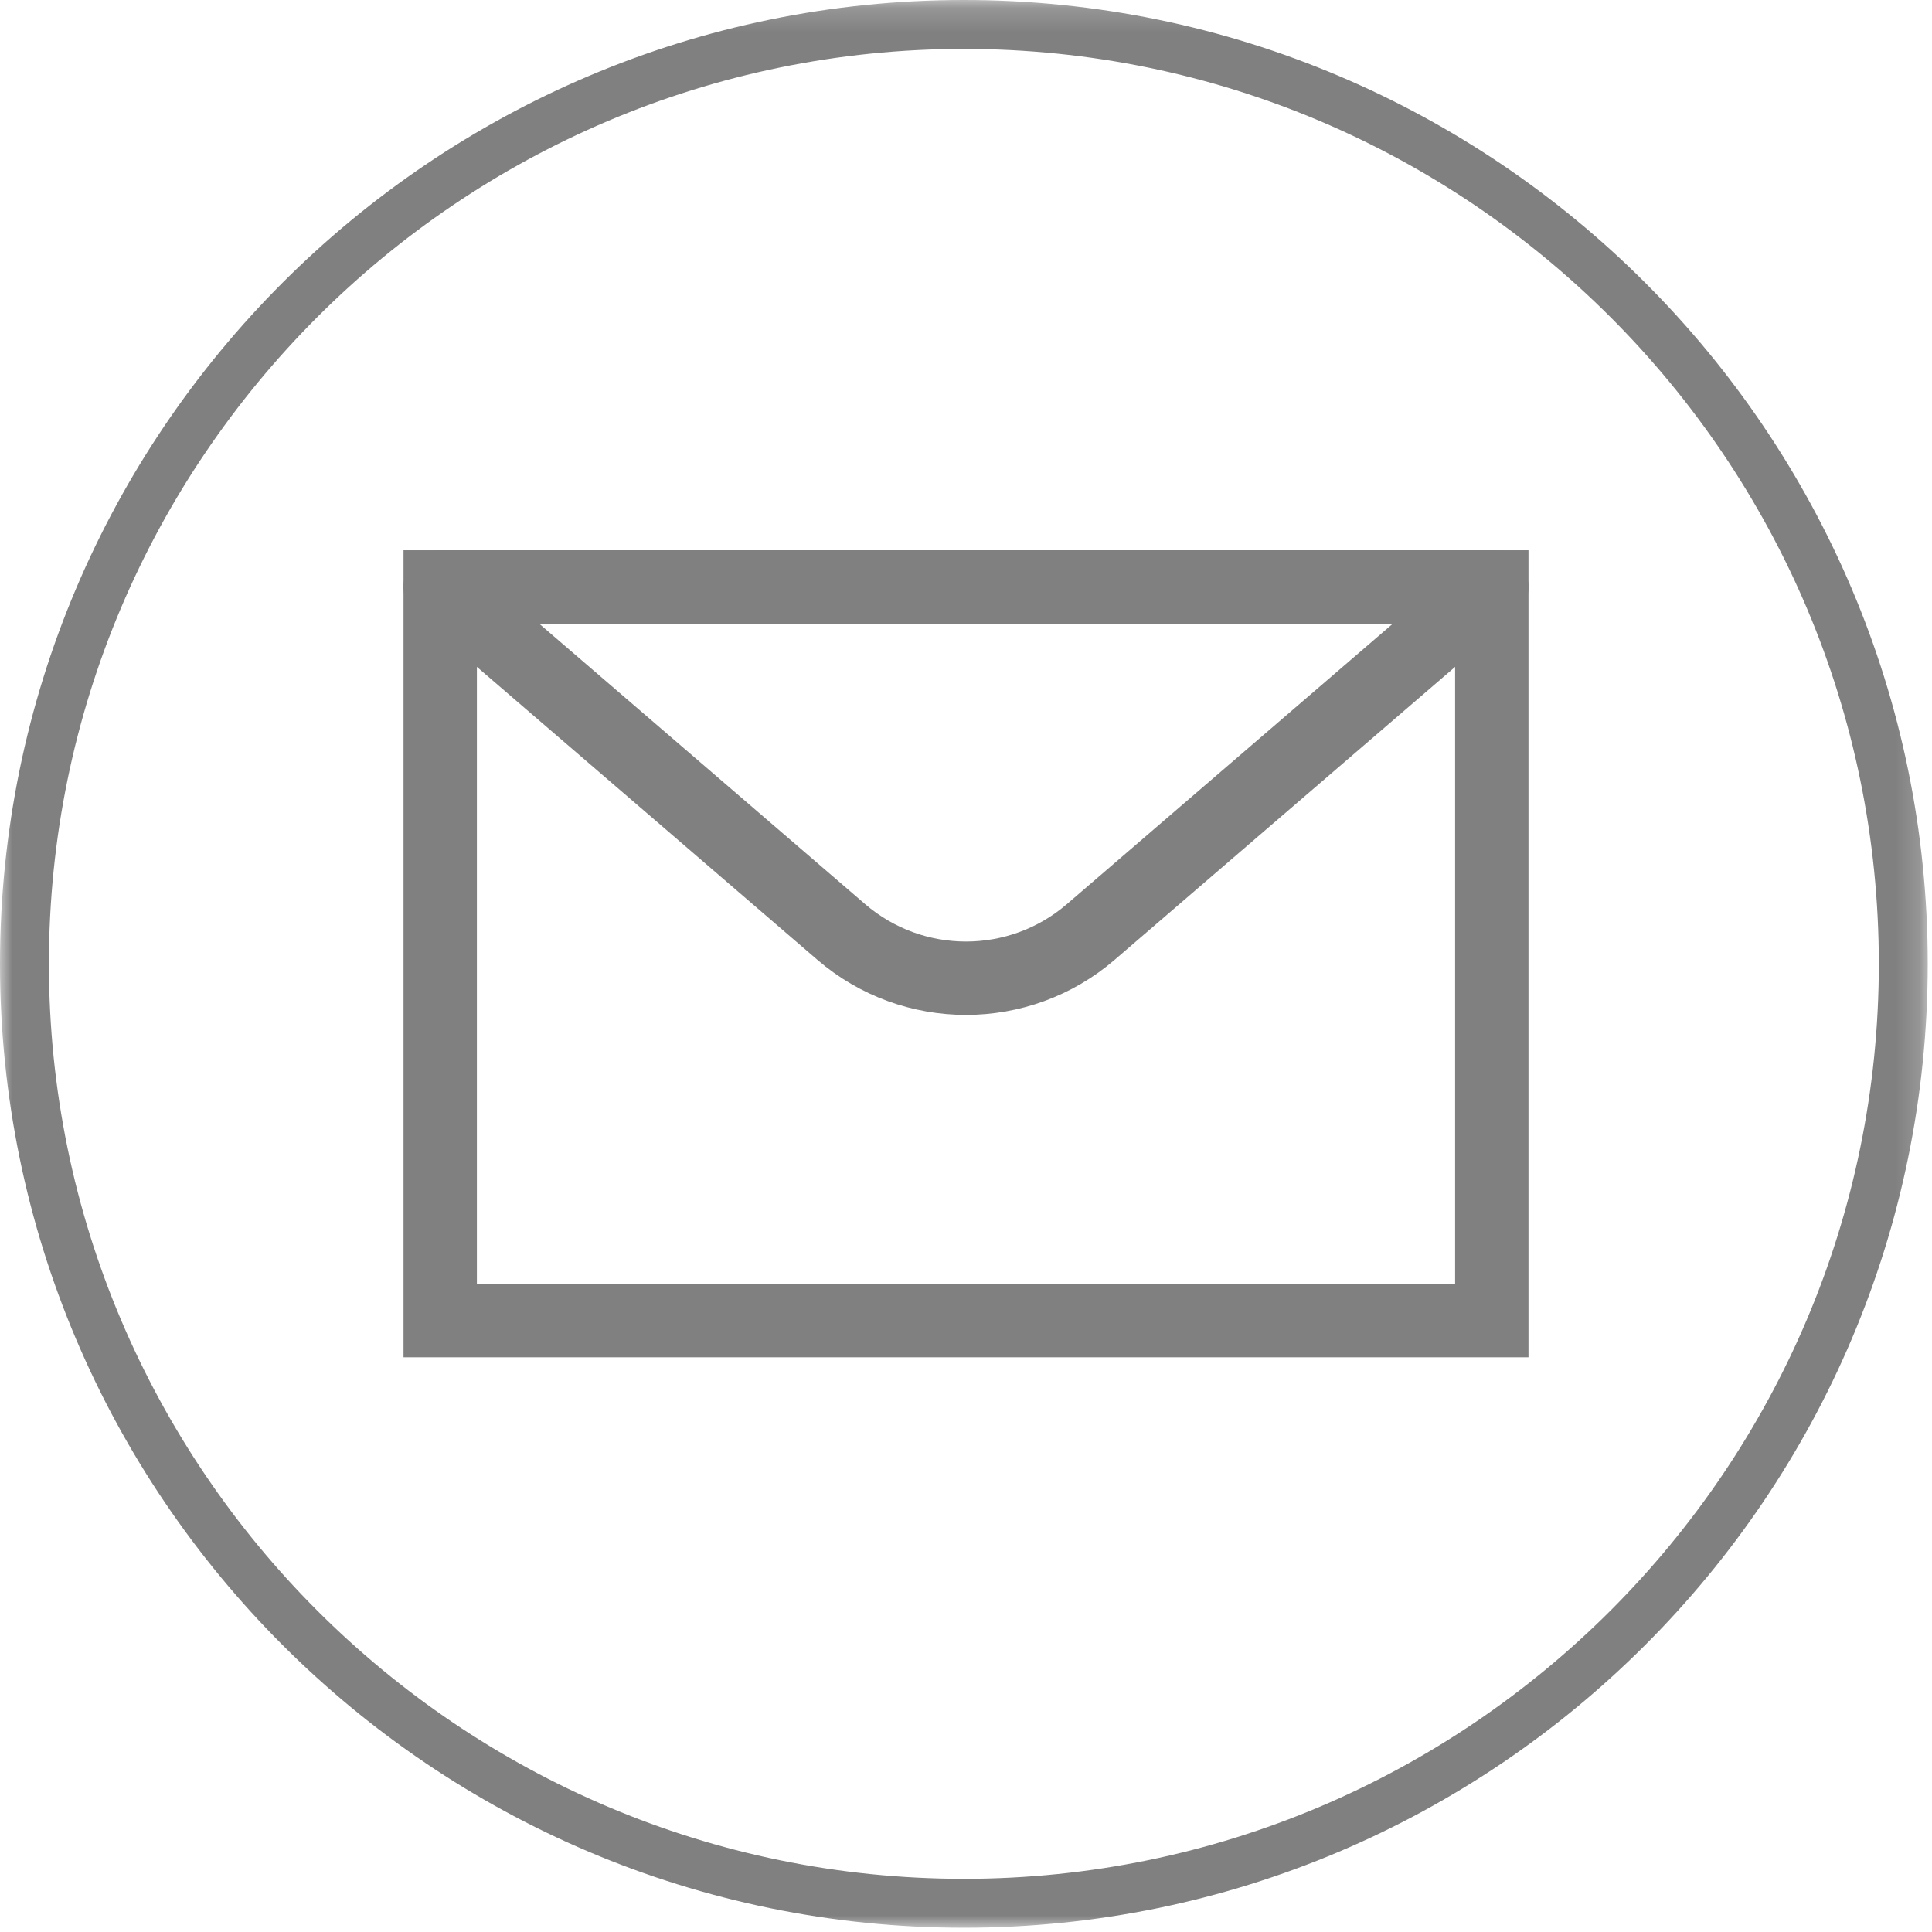
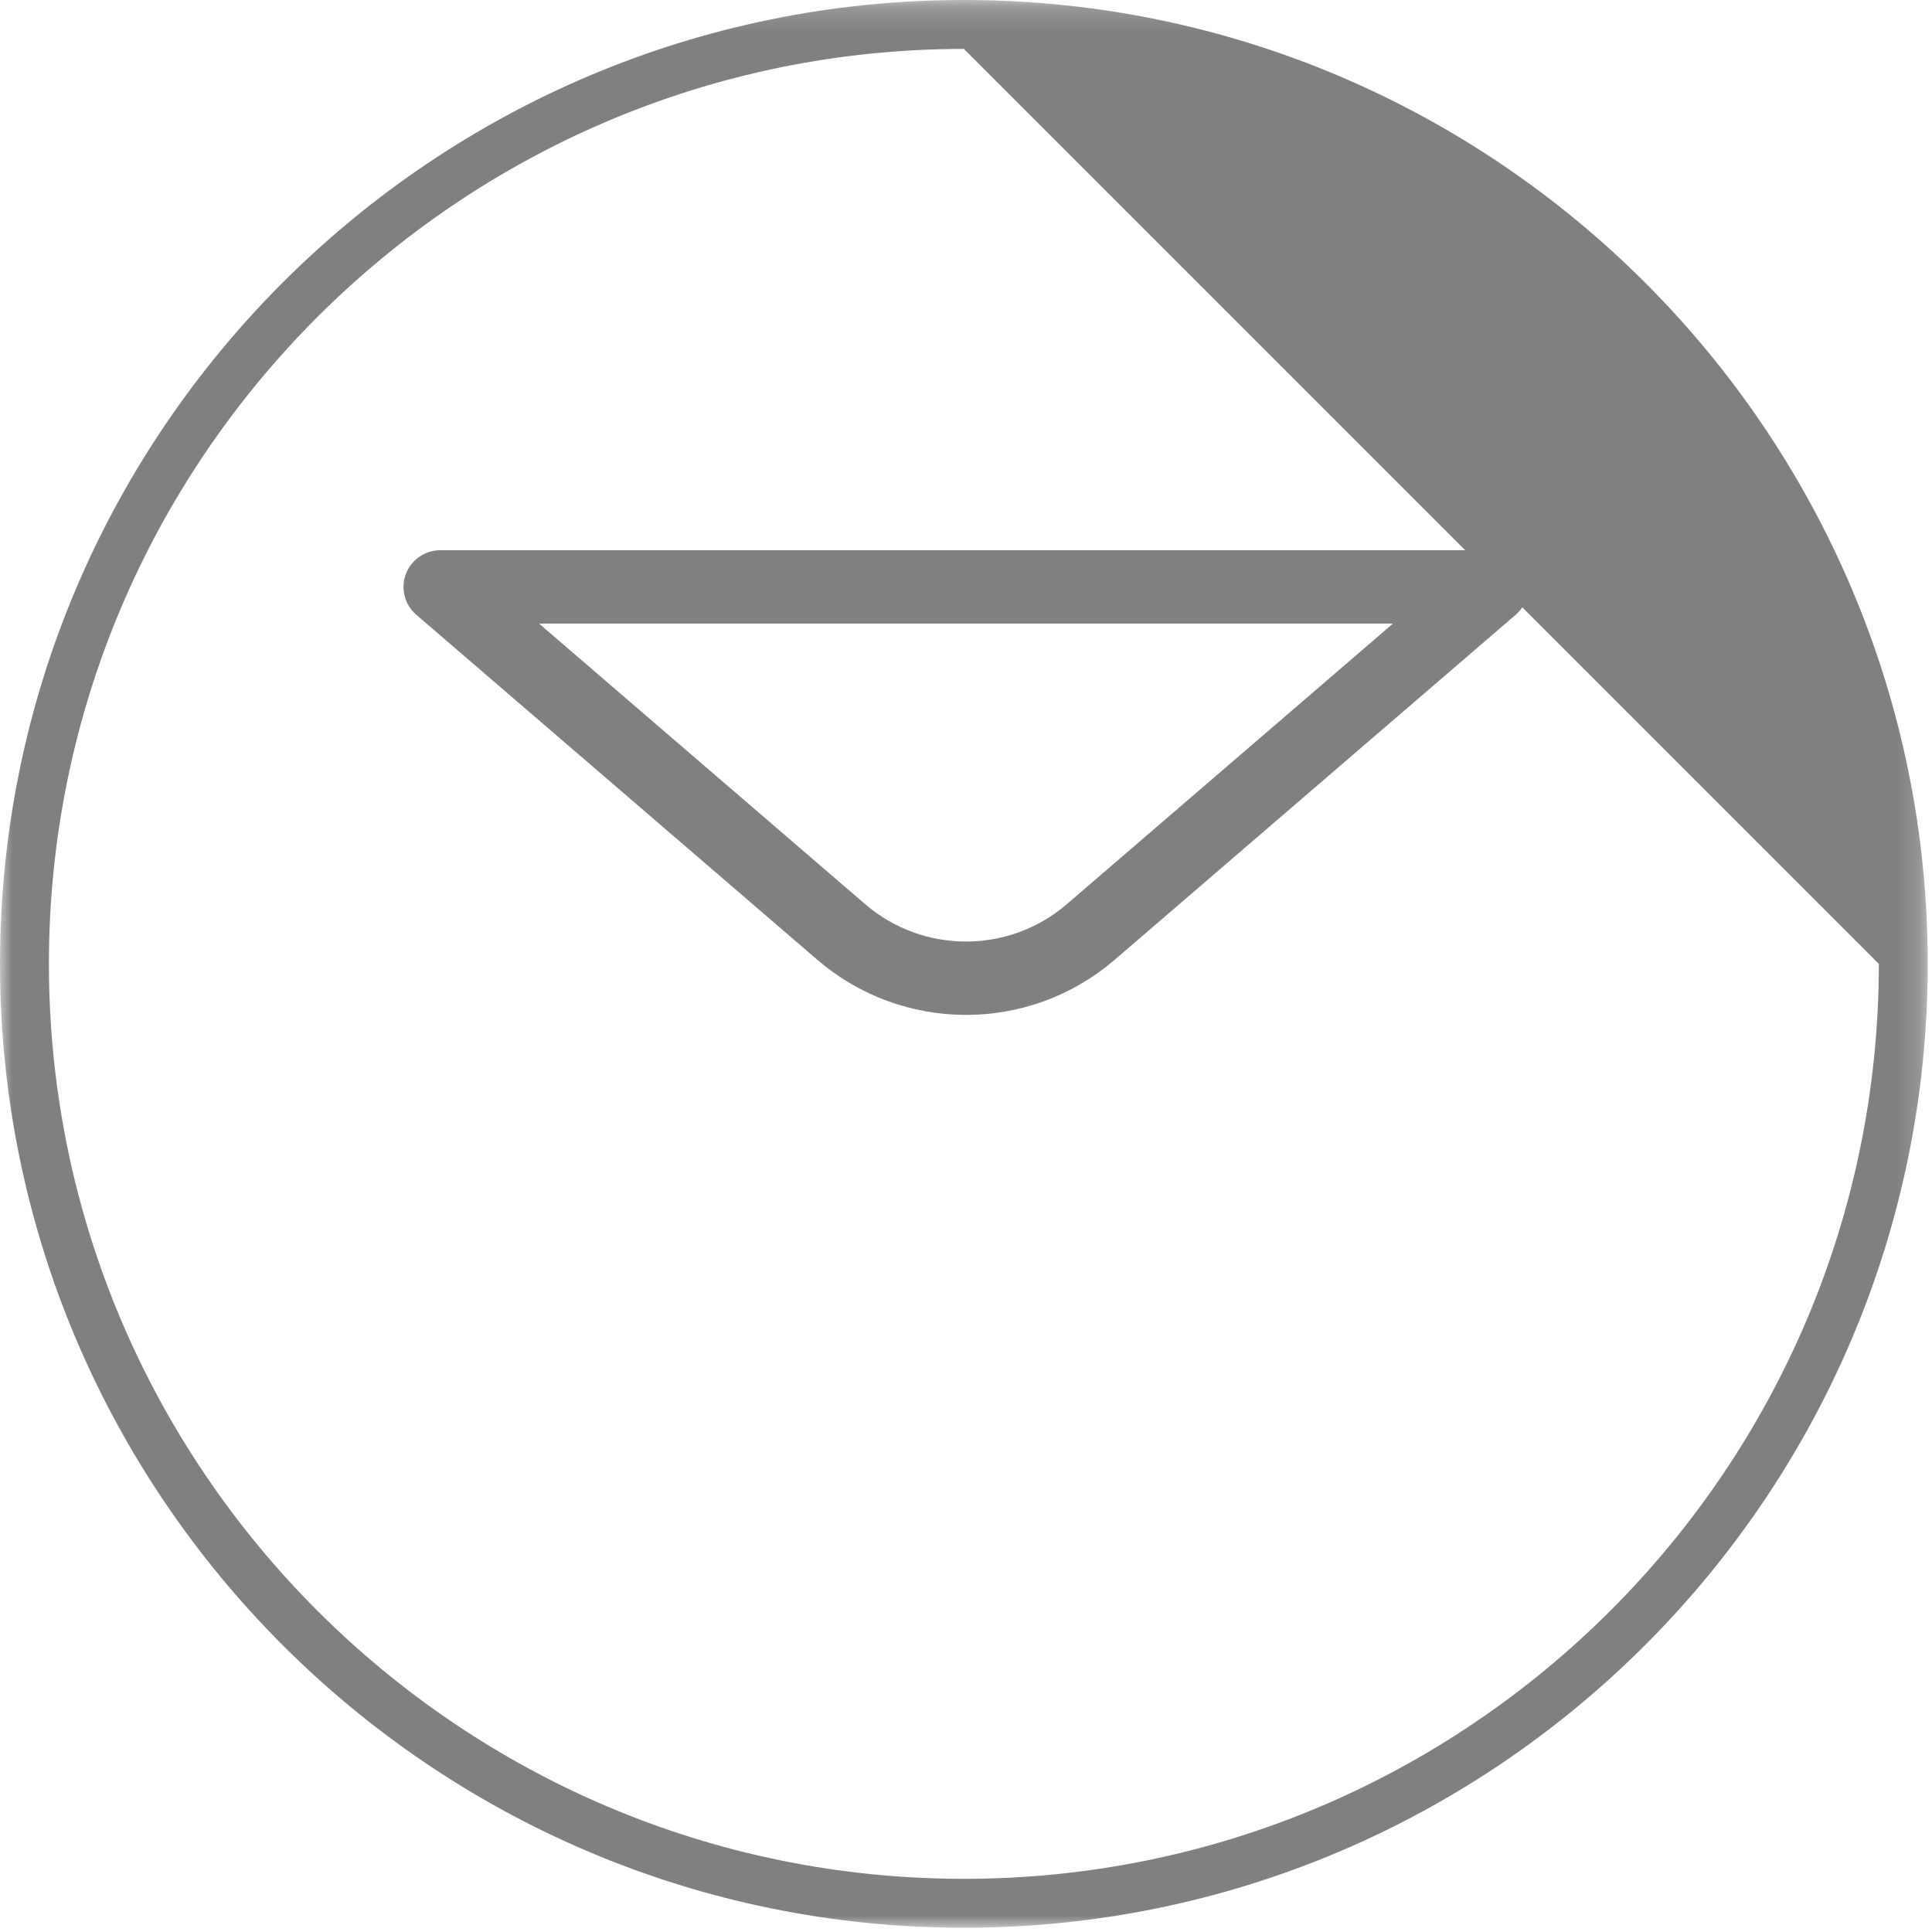
<svg xmlns="http://www.w3.org/2000/svg" xmlns:xlink="http://www.w3.org/1999/xlink" width="79px" height="79px" viewBox="0 0 79 79" version="1.1">
  <title>Group 2</title>
  <desc>Created with Sketch.</desc>
  <defs>
    <polygon id="path-1" points="0 0.174 78.826 0.174 78.826 79 0 79" />
  </defs>
  <g id="Page-3" stroke="none" stroke-width="1" fill="none" fill-rule="evenodd">
    <g id="Group-2" transform="translate(0, -1)">
      <g id="Group-6-Copy">
        <g id="Group-3" transform="translate(0, 0.826)">
          <mask id="mask-2" fill="white">
            <use xlink:href="#path-1" />
          </mask>
          <g id="Clip-2" />
-           <path d="M39.413,2.174 C18.783,2.174 2,18.957 2,39.587 C2,60.217 18.783,77 39.413,77 C60.043,77 76.826,60.217 76.826,39.587 C76.826,18.957 60.043,2.174 39.413,2.174 M39.413,79 C17.681,79 0,61.32 0,39.587 C0,17.855 17.681,0.174 39.413,0.174 C61.145,0.174 78.826,17.855 78.826,39.587 C78.826,61.32 61.145,79 39.413,79" id="Fill-1" fill="#808080" mask="url(#mask-2)" />
+           <path d="M39.413,2.174 C18.783,2.174 2,18.957 2,39.587 C2,60.217 18.783,77 39.413,77 C60.043,77 76.826,60.217 76.826,39.587 M39.413,79 C17.681,79 0,61.32 0,39.587 C0,17.855 17.681,0.174 39.413,0.174 C61.145,0.174 78.826,17.855 78.826,39.587 C78.826,61.32 61.145,79 39.413,79" id="Fill-1" fill="#808080" mask="url(#mask-2)" />
        </g>
      </g>
      <g id="Group" transform="translate(18, 25)" stroke="#808080" stroke-width="3">
-         <polygon id="Stroke-1" points="0 30 43 30 43 0 0 0" />
        <path d="M16.399,14.109 L0,0 L43,0 L26.601,14.109 C23.67,16.63 19.331,16.63 16.399,14.109 Z" id="Stroke-3" stroke-linejoin="round" />
      </g>
    </g>
  </g>
</svg>